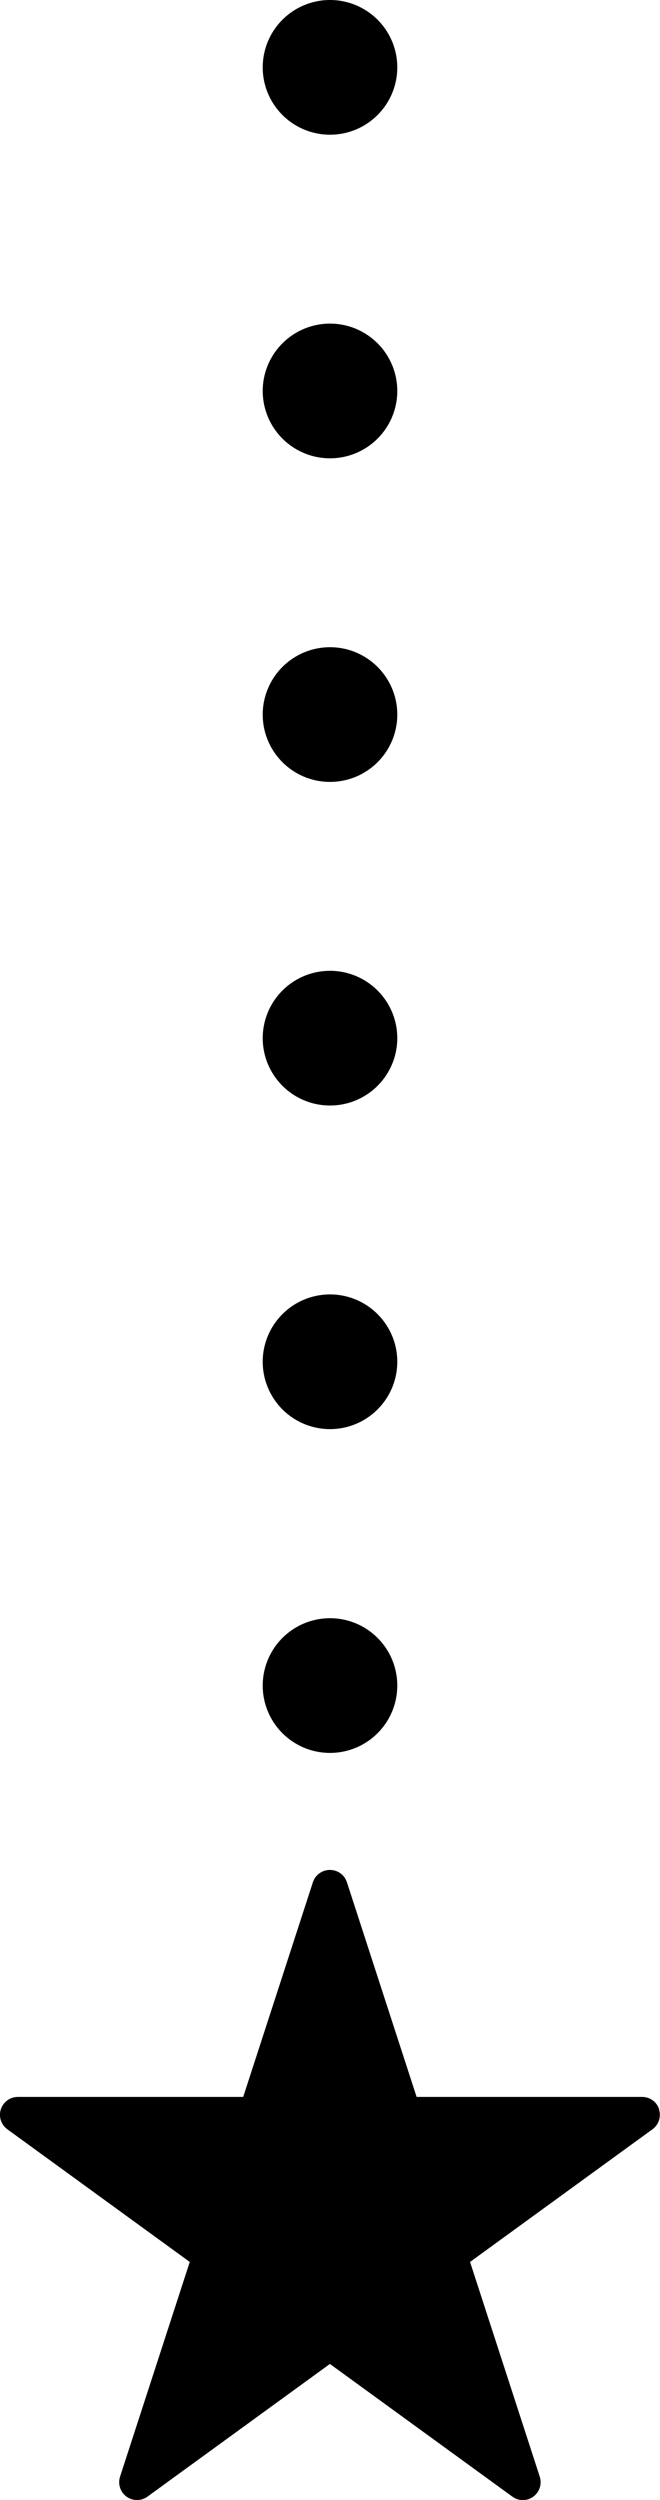
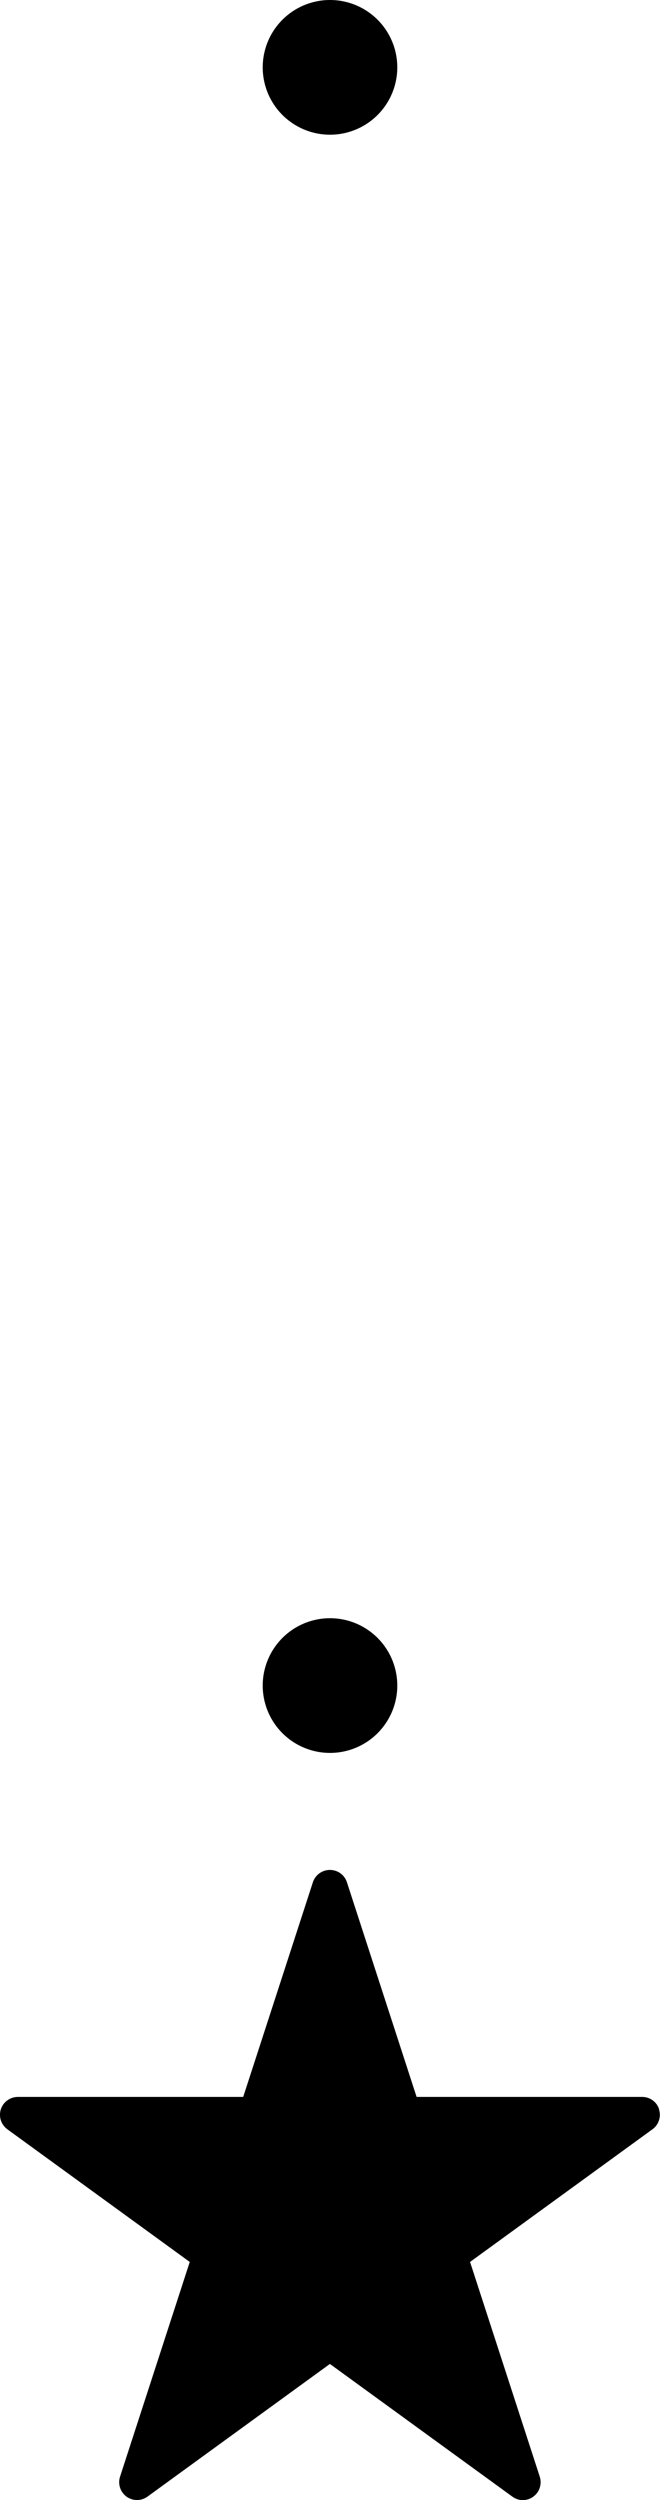
<svg xmlns="http://www.w3.org/2000/svg" id="Layer_2" viewBox="0 0 68.66 259.81">
  <defs>
    <style>.cls-1{stroke-dasharray:0 0 0 33.63;}.cls-1,.cls-2{fill:none;stroke:#000;stroke-linecap:round;stroke-linejoin:round;stroke-width:14px;}.cls-3{fill:#000;stroke-width:0px;}</style>
  </defs>
  <g id="Layer_1-2">
    <line class="cls-2" x1="34.33" y1="7" x2="34.33" y2="7" />
-     <line class="cls-1" x1="34.33" y1="40.63" x2="34.33" y2="158.35" />
    <line class="cls-2" x1="34.33" y1="175.17" x2="34.33" y2="175.17" />
    <path class="cls-3" d="M68.57,219.2c-.25-.77-.96-1.28-1.77-1.28h-23.46l-7.25-22.31c-.25-.77-.96-1.28-1.77-1.28s-1.52.52-1.77,1.28l-7.25,22.31H1.86c-.81,0-1.52.52-1.77,1.28s.02,1.6.67,2.08l18.98,13.79-7.25,22.31c-.25.77.02,1.6.67,2.08.65.47,1.53.47,2.18,0l18.98-13.79,18.98,13.79c.33.24.71.36,1.09.36.38,0,.77-.12,1.09-.36.65-.47.92-1.31.67-2.08l-7.25-22.31,18.98-13.79c.65-.47.92-1.31.67-2.08Z" />
  </g>
</svg>